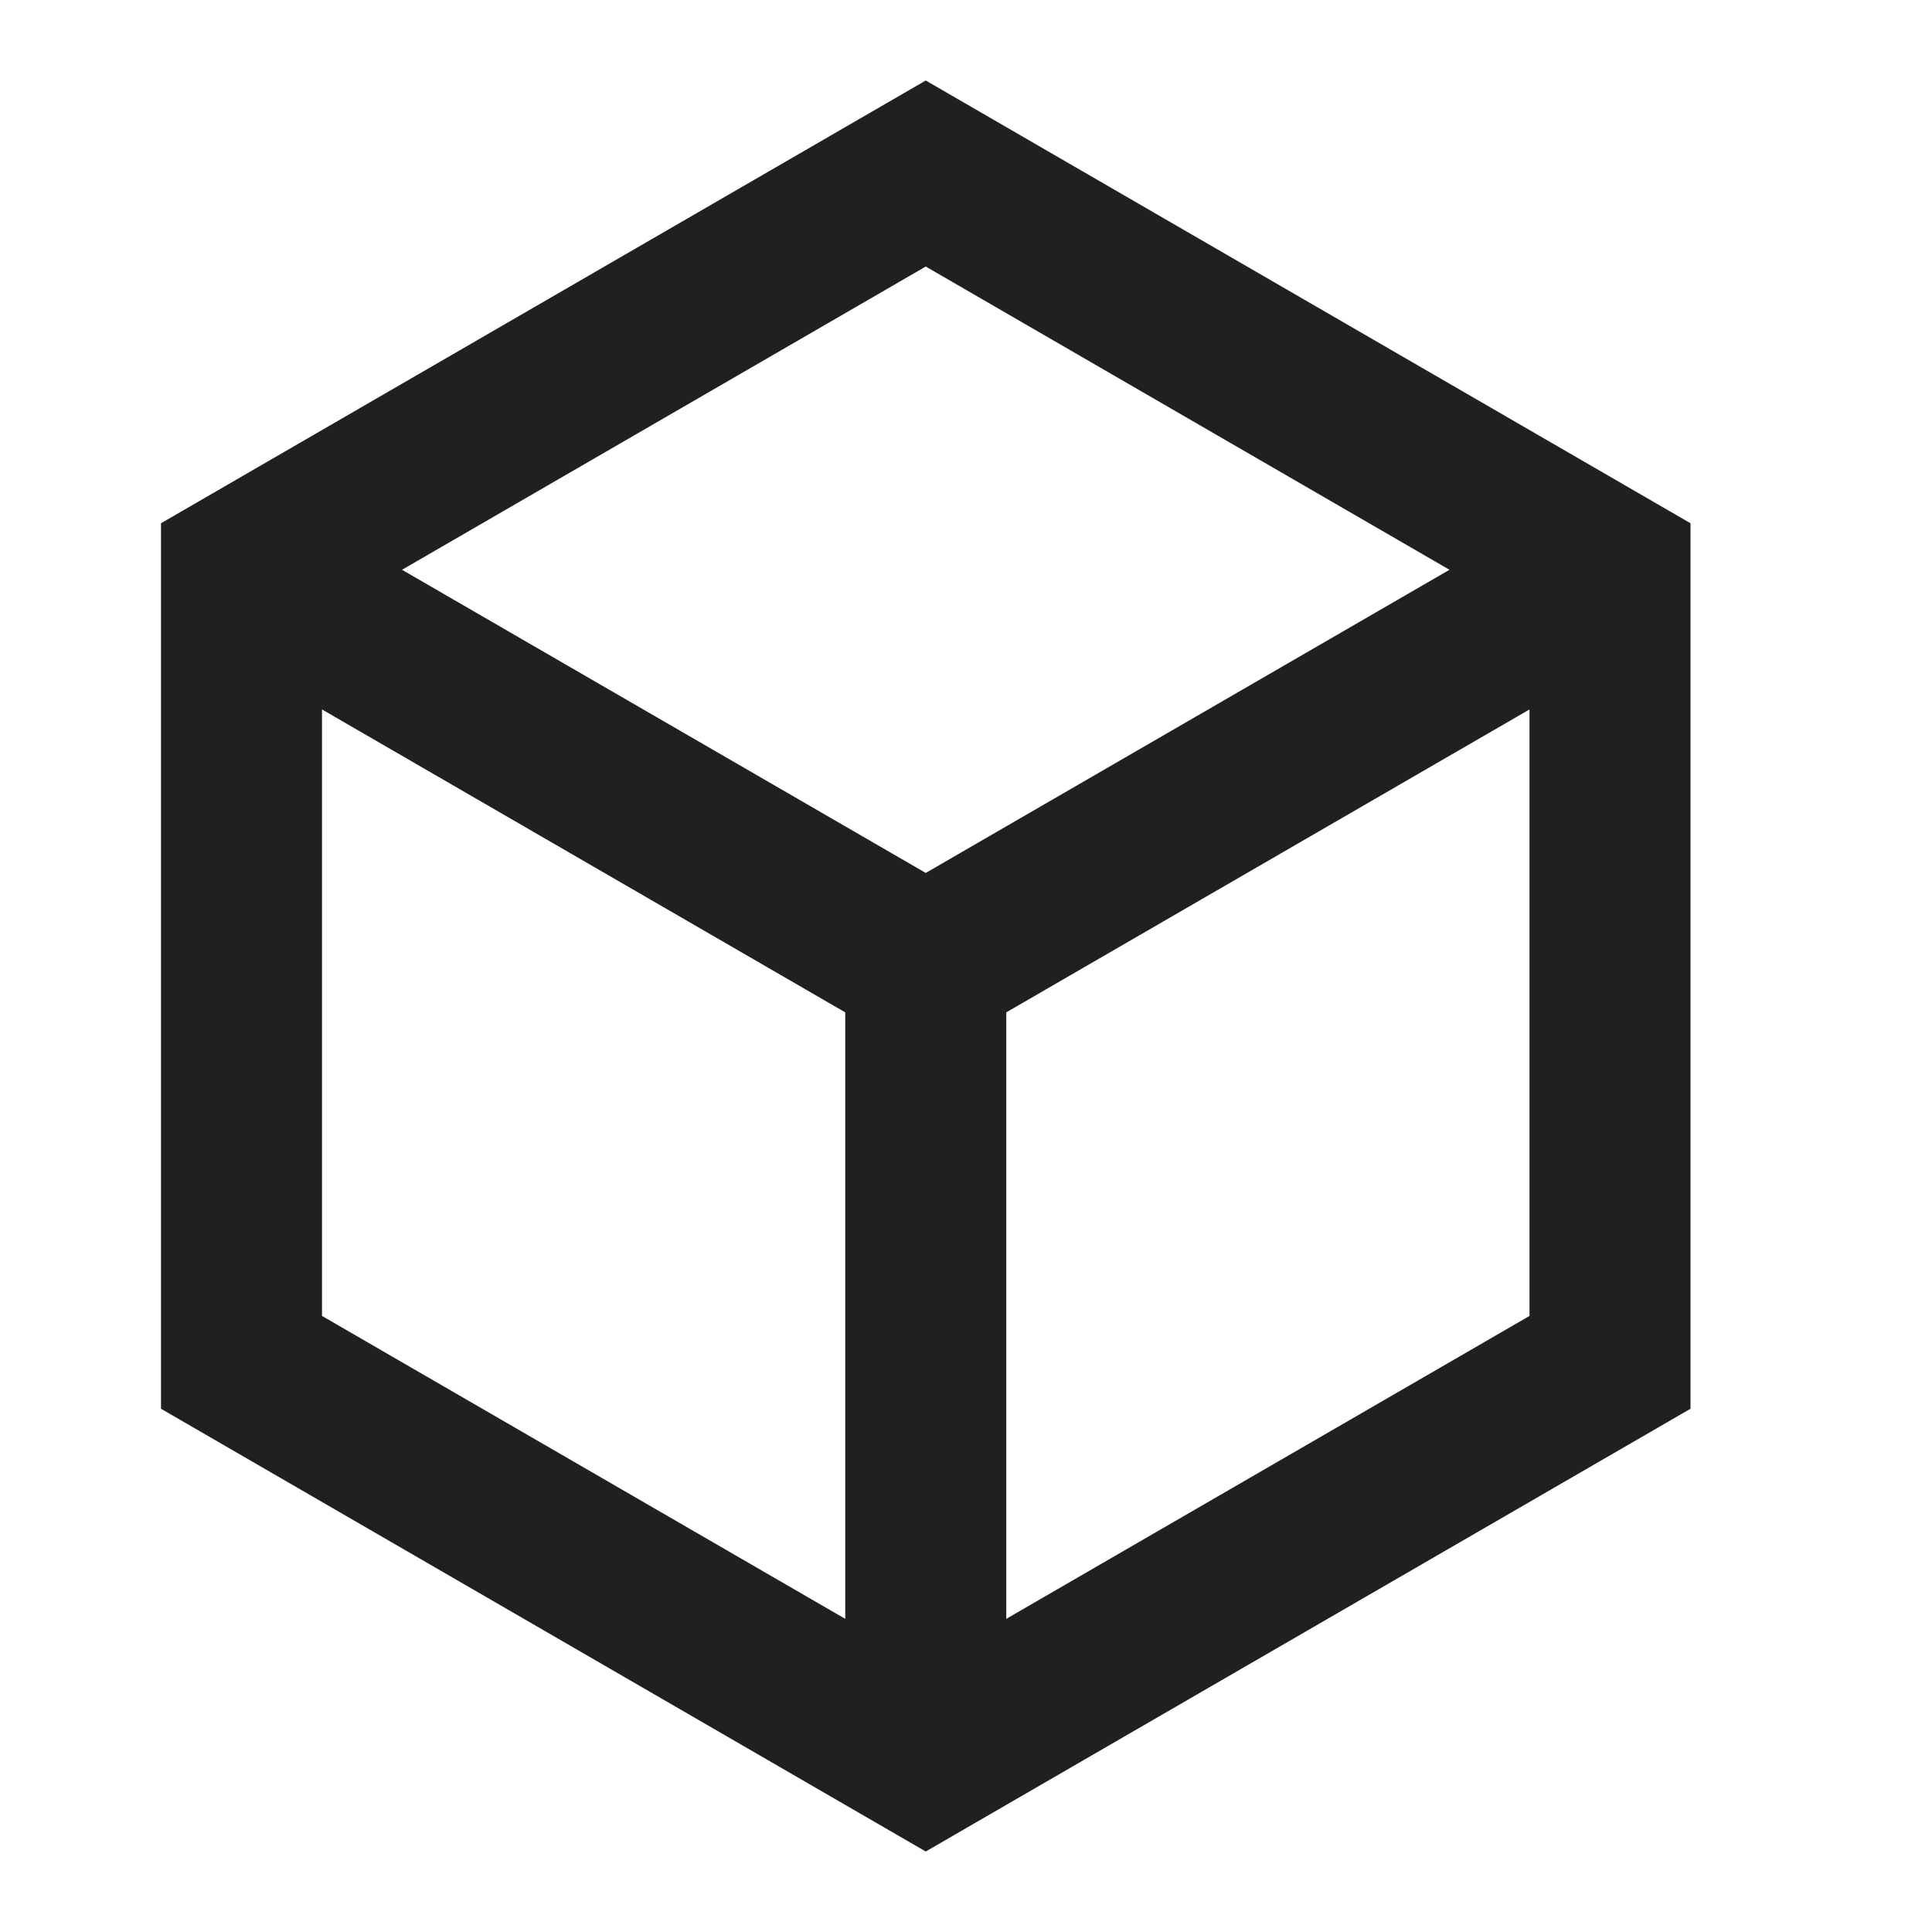
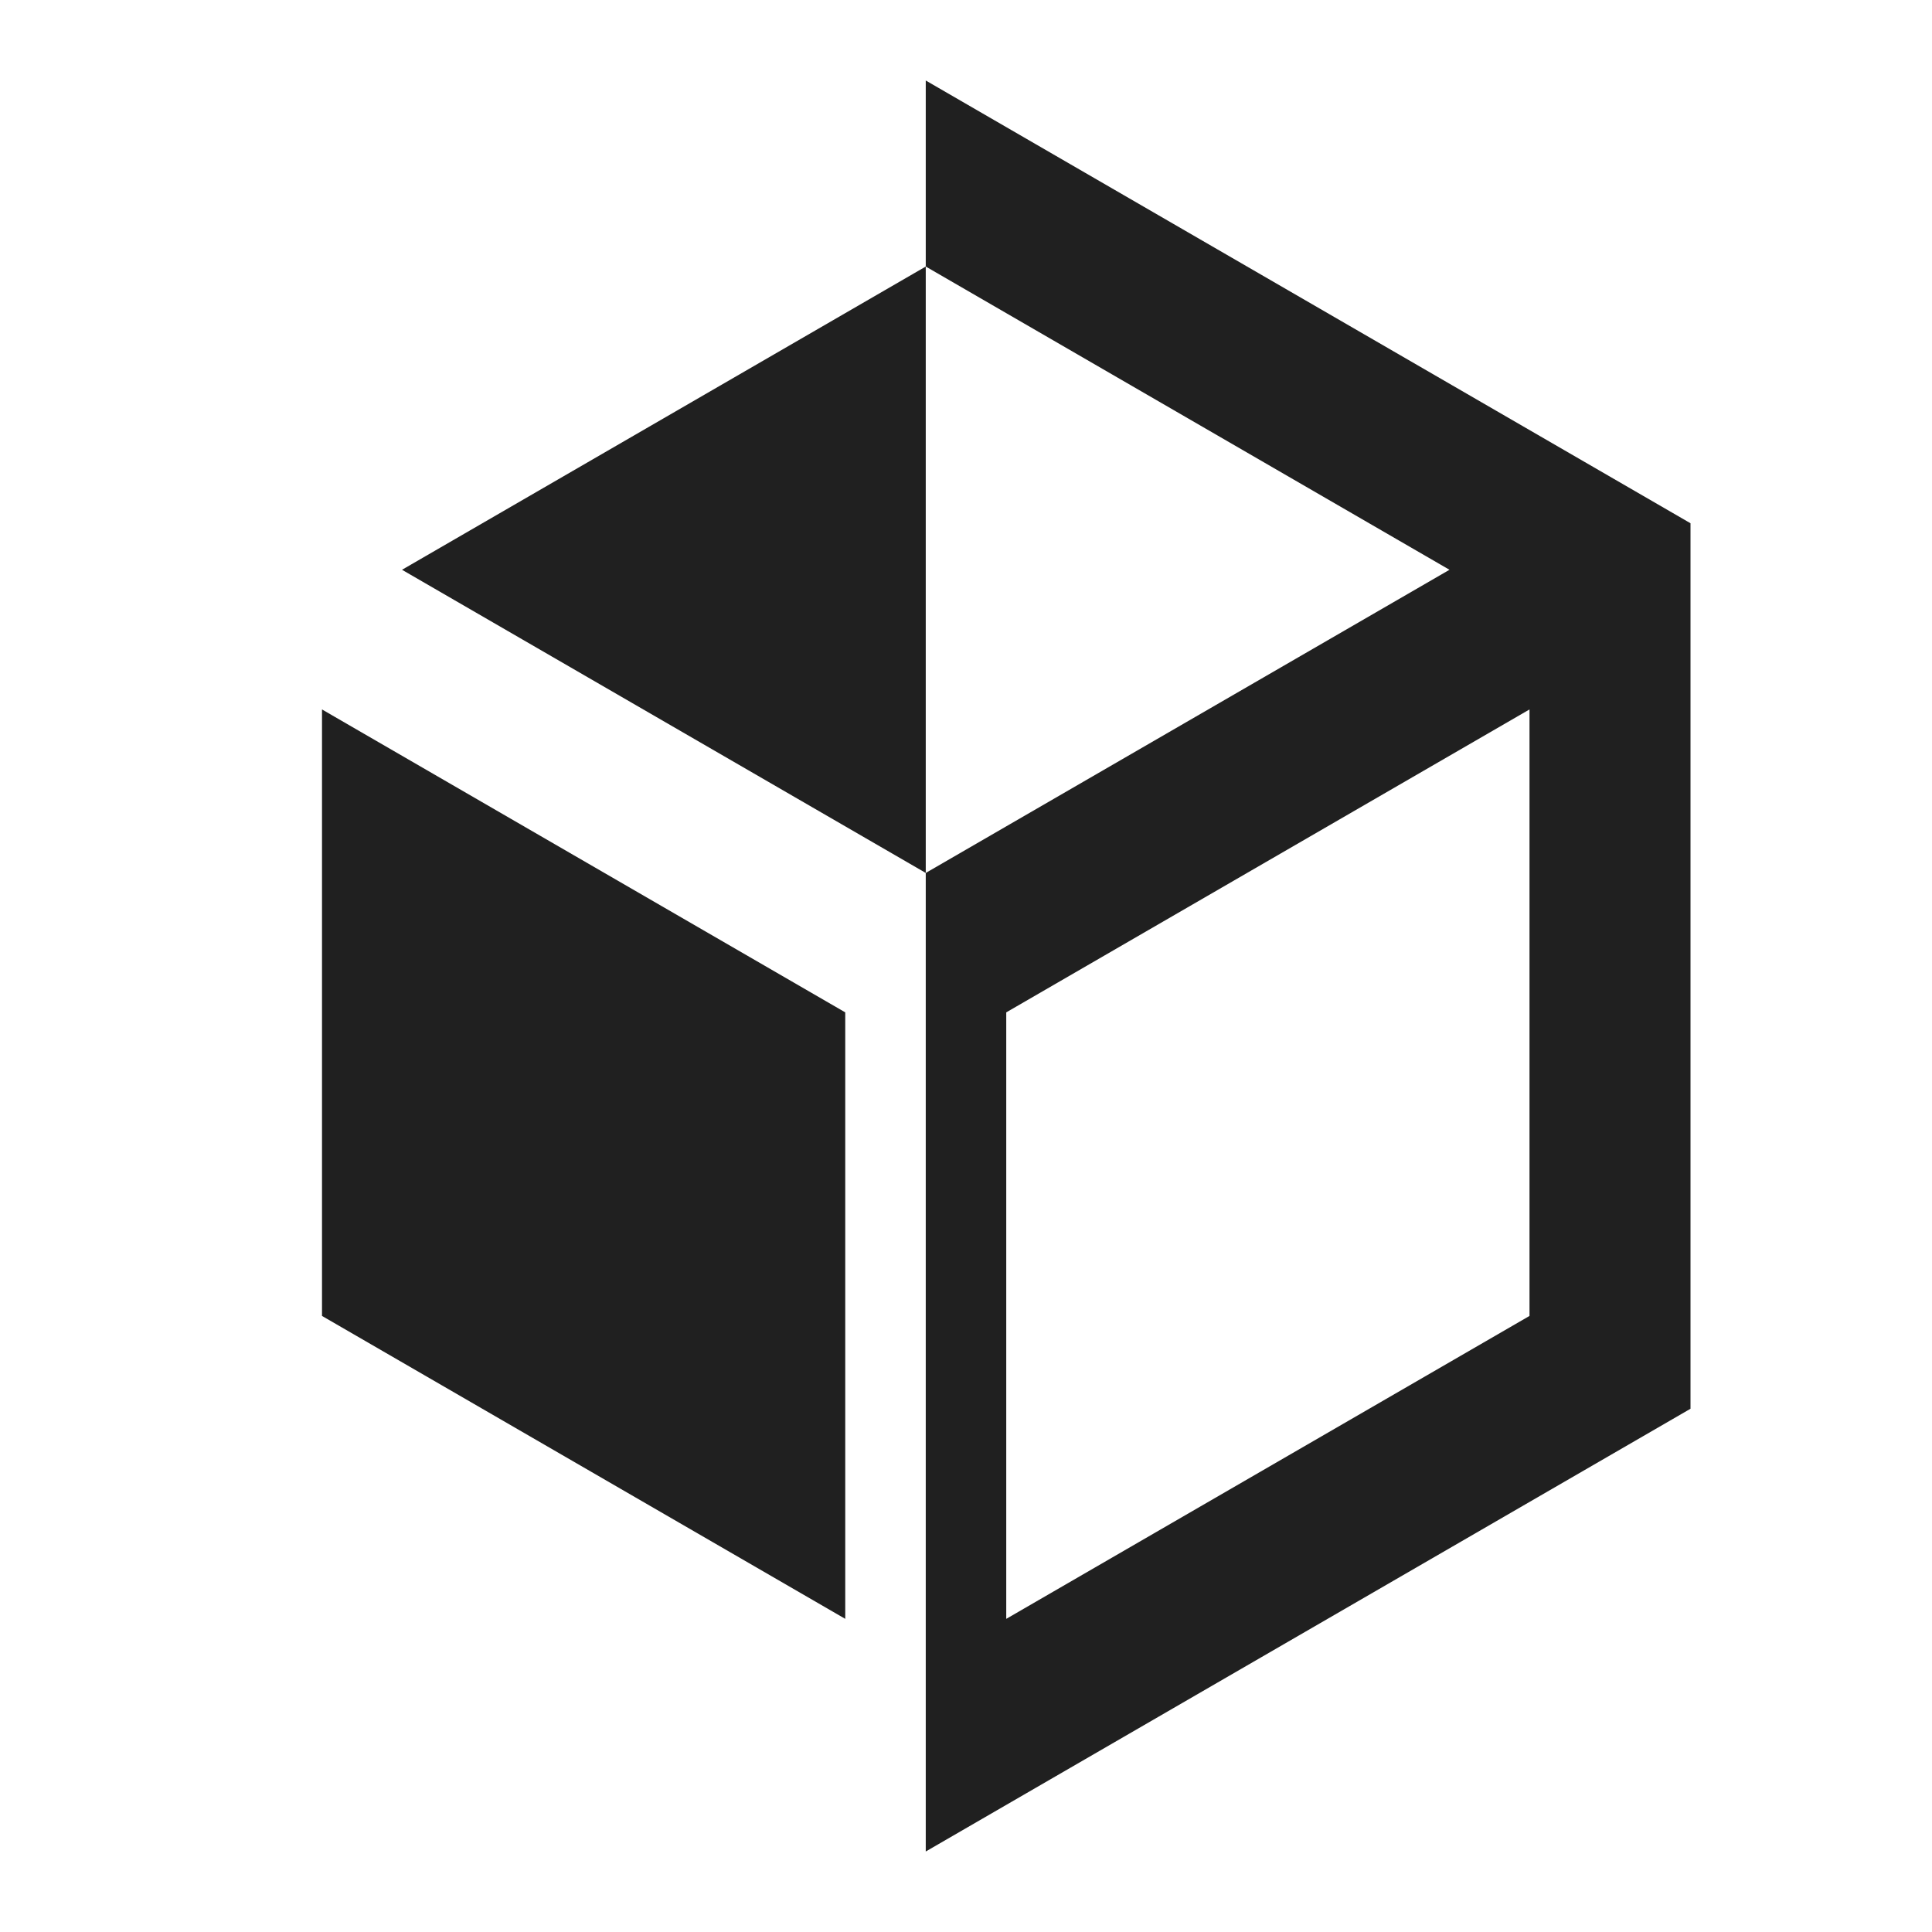
<svg xmlns="http://www.w3.org/2000/svg" width="24" height="24" viewBox="0 0 24 24" fill="none">
-   <path d="M11.5 1L21 6.5V17.5L11.5 23L2 17.5V6.5L11.5 1ZM4.994 7.078L11.5 10.844L18.006 7.078L11.5 3.311L4.994 7.078ZM4 8.813V16.347L10.5 20.11V12.576L4 8.813ZM12.5 20.11L19 16.347V8.813L12.5 12.576V20.11Z" fill="#202020" />
+   <path d="M11.5 1L21 6.5V17.5L11.5 23V6.5L11.5 1ZM4.994 7.078L11.5 10.844L18.006 7.078L11.5 3.311L4.994 7.078ZM4 8.813V16.347L10.5 20.11V12.576L4 8.813ZM12.5 20.11L19 16.347V8.813L12.5 12.576V20.11Z" fill="#202020" />
</svg>